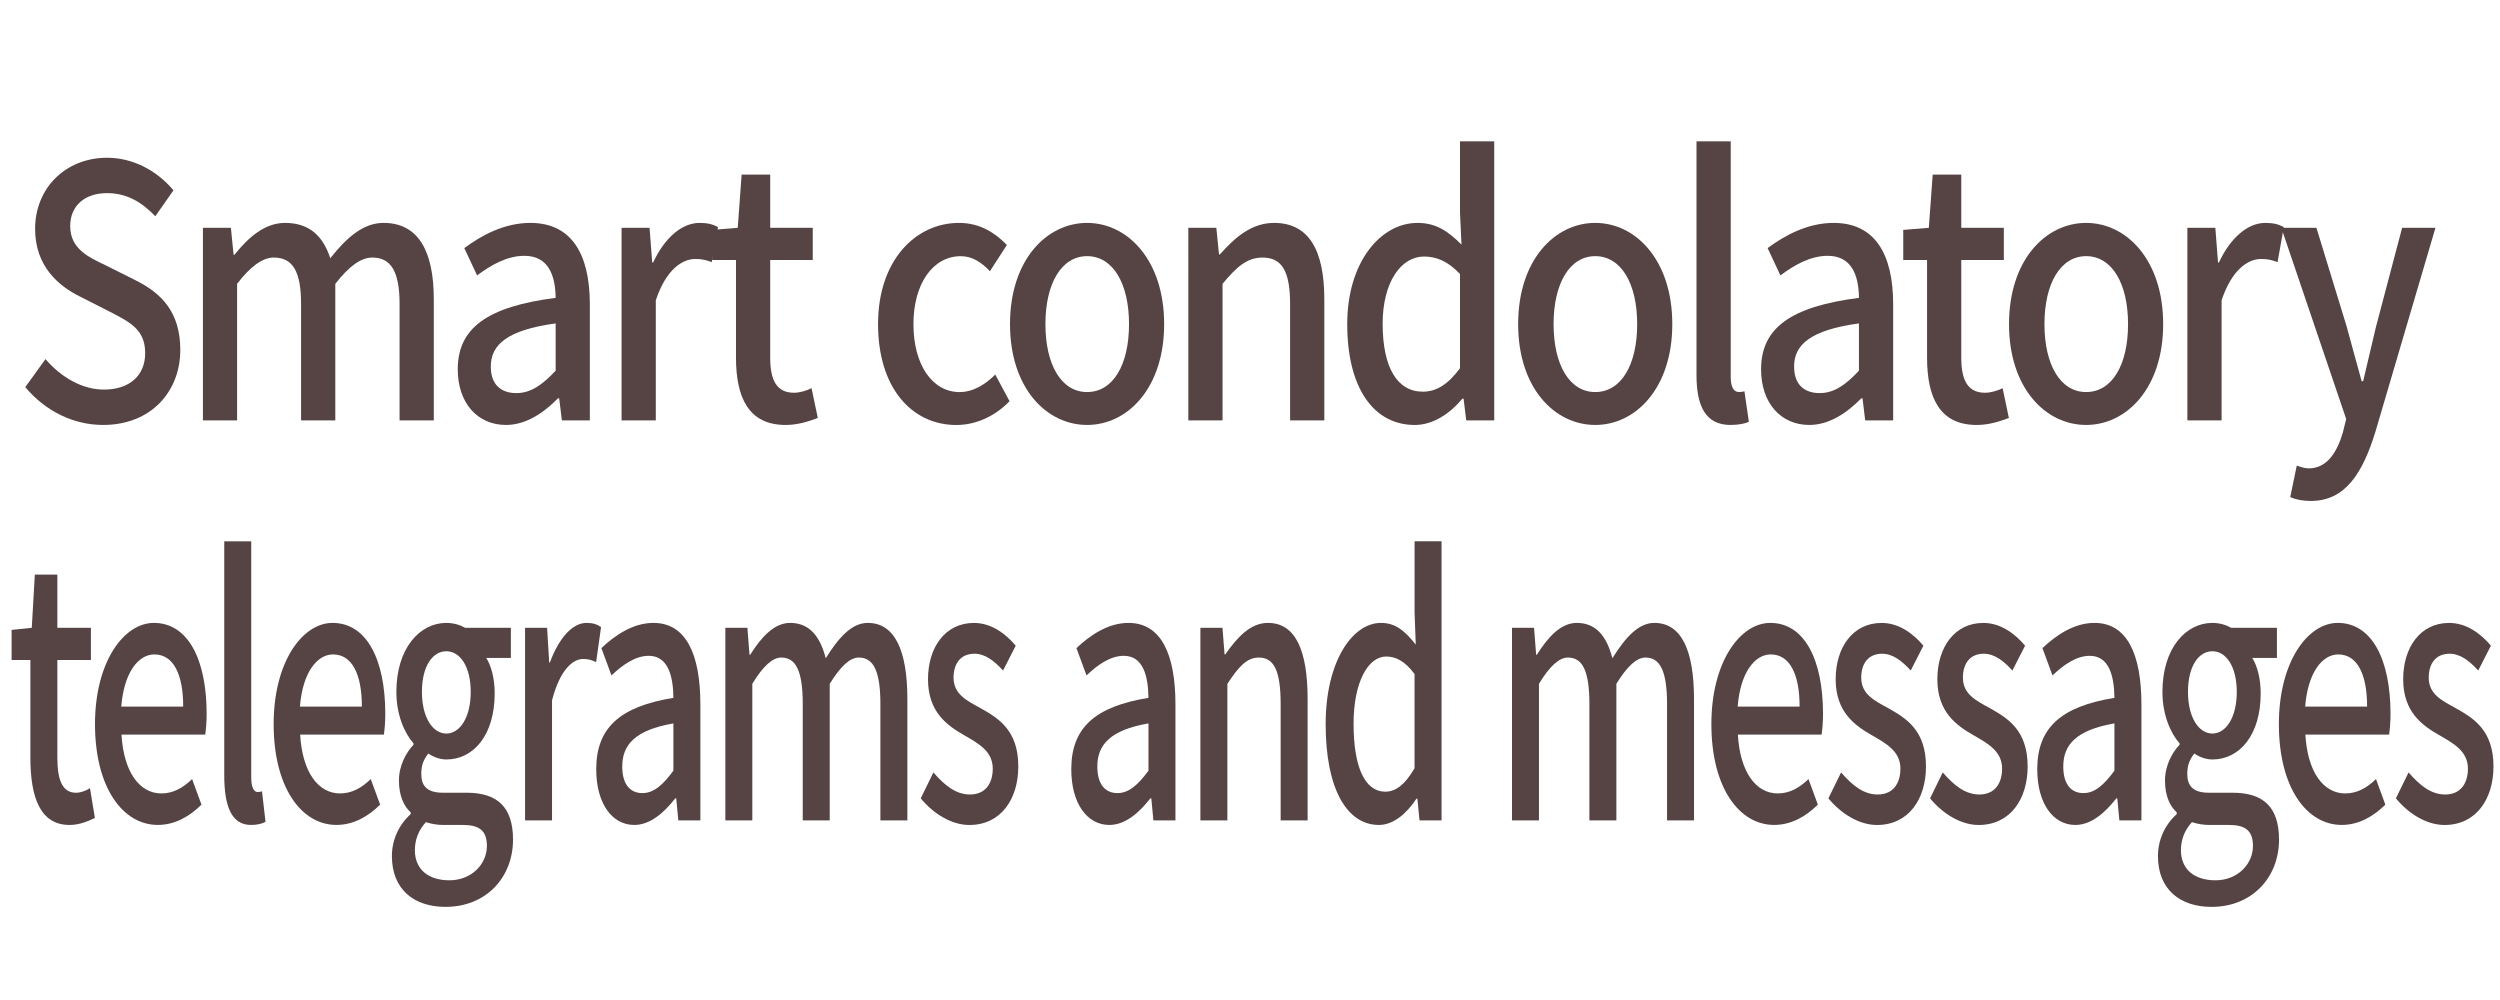
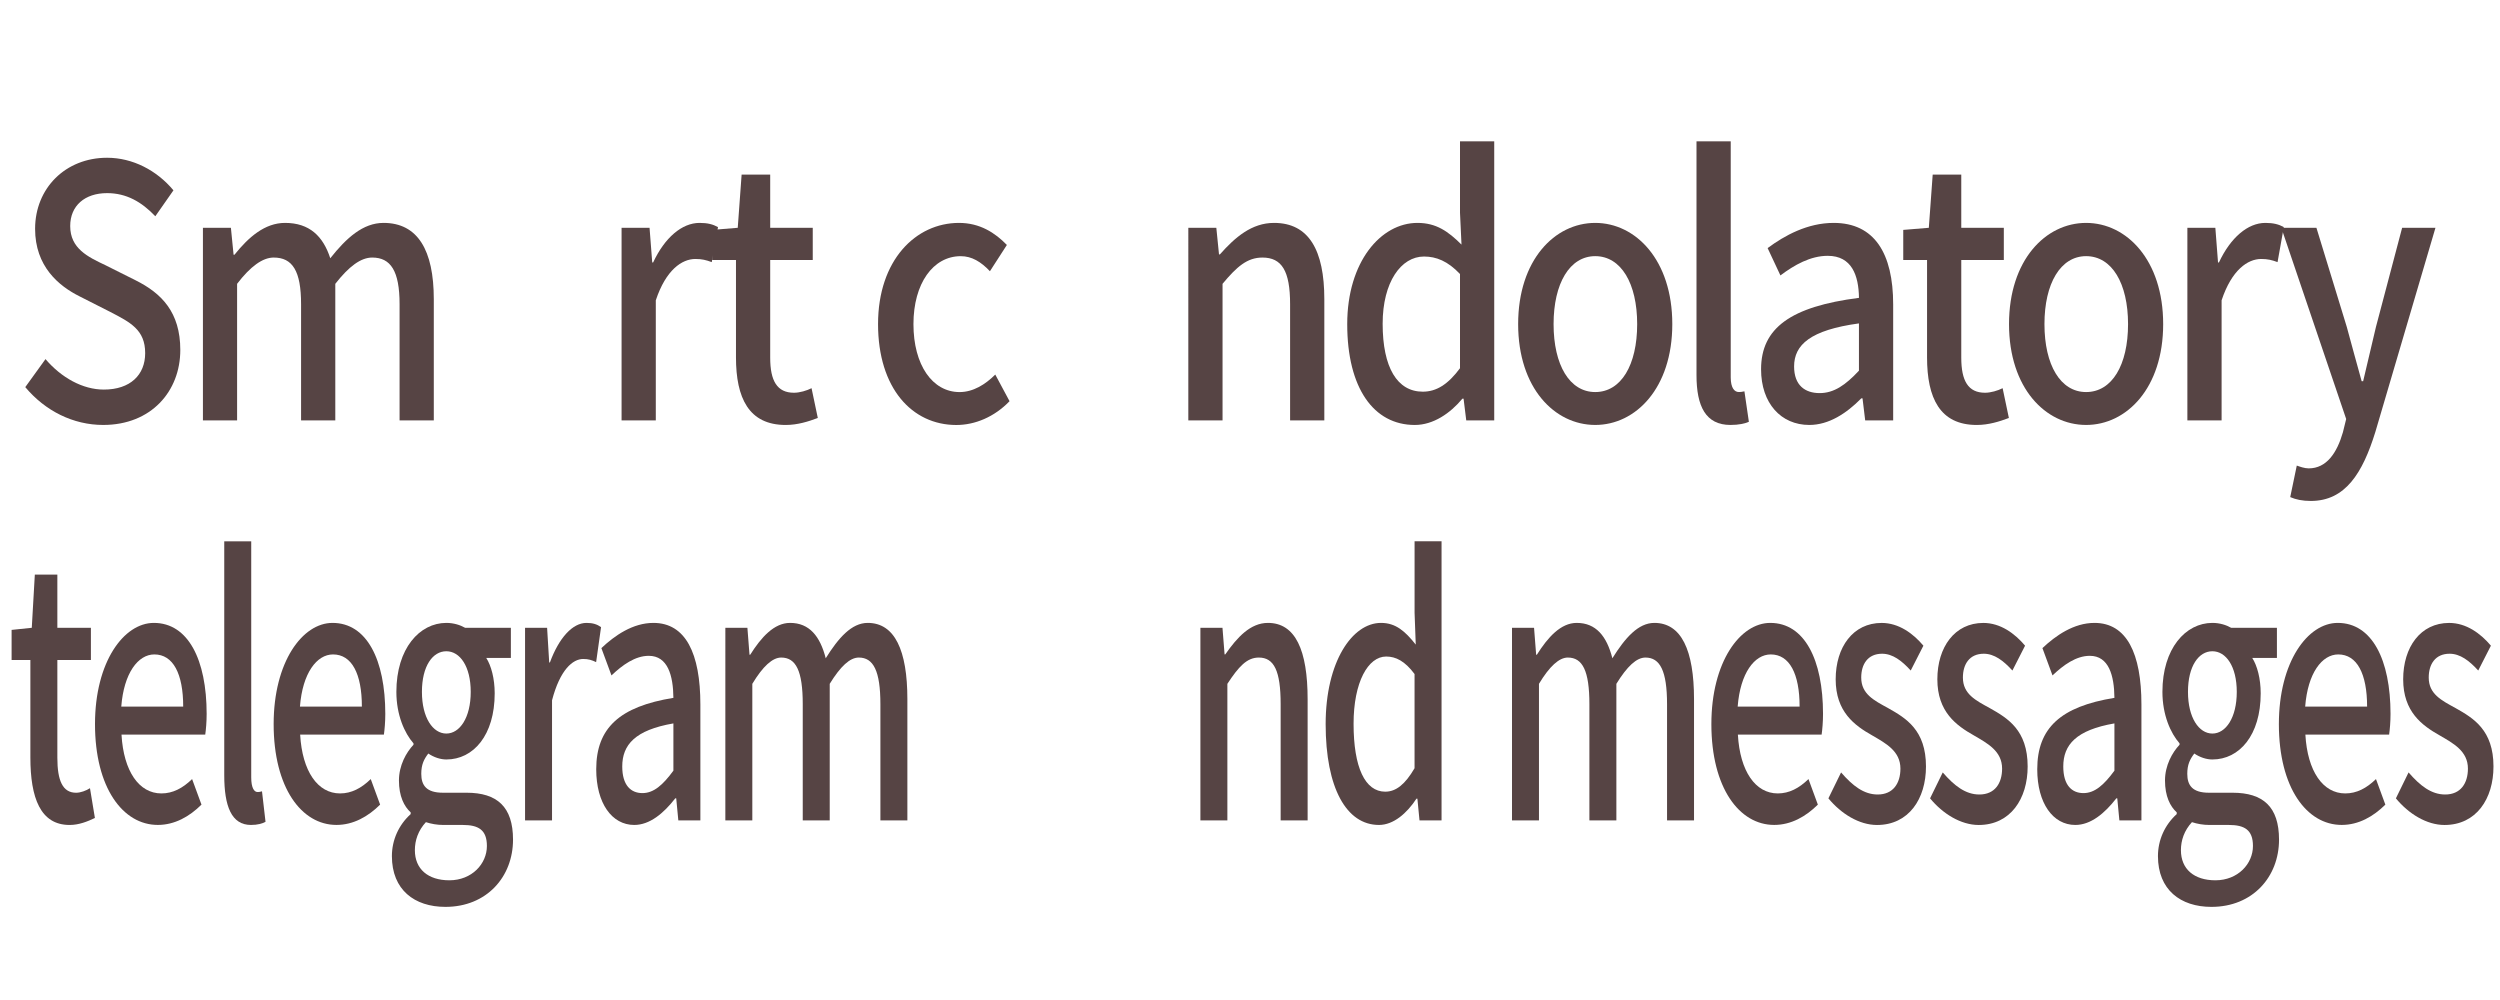
<svg xmlns="http://www.w3.org/2000/svg" version="1.1" id="レイヤー_1" x="0px" y="0px" width="100px" height="40px" viewBox="0 0 100 40" enable-background="new 0 0 100 40" xml:space="preserve">
  <g>
    <g opacity="0">
-       <path fill="#E5E2E2" d="M100,34.911C100,37.71,97.71,40,94.911,40H5.089C2.29,40,0,37.71,0,34.911V5.089C0,2.29,2.29,0,5.089,0    h89.821C97.71,0,100,2.29,100,5.089V34.911z" />
+       <path fill="#E5E2E2" d="M100,34.911C100,37.71,97.71,40,94.911,40H5.089C2.29,40,0,37.71,0,34.911V5.089h89.821C97.71,0,100,2.29,100,5.089V34.911z" />
    </g>
    <g>
      <g>
        <path fill="#564444" d="M1.011,15.485l0.809-1.121c0.631,0.742,1.488,1.219,2.333,1.219c1.059,0,1.654-0.588,1.654-1.457     c0-0.938-0.595-1.233-1.404-1.653l-1.214-0.616c-0.845-0.42-1.785-1.205-1.785-2.703c0-1.625,1.214-2.844,2.88-2.844     c1.023,0,1.988,0.504,2.654,1.303L6.213,8.65C5.665,8.075,5.058,7.725,4.284,7.725c-0.893,0-1.476,0.504-1.476,1.317     c0,0.896,0.702,1.233,1.416,1.569l1.202,0.602C6.462,11.731,7.212,12.488,7.212,14c0,1.653-1.166,2.998-3.083,2.998     C2.927,16.998,1.809,16.438,1.011,15.485z" />
        <path fill="#564444" d="M8.117,9.112h1.119l0.107,1.078h0.036c0.559-0.7,1.214-1.274,2.023-1.274     c0.976,0,1.523,0.532,1.809,1.415c0.643-0.812,1.309-1.415,2.13-1.415c1.369,0,2.011,1.093,2.011,3.053v4.847h-1.369v-4.651     c0-1.331-0.357-1.863-1.095-1.863c-0.452,0-0.928,0.35-1.476,1.051v5.463h-1.369v-4.651c0-1.331-0.345-1.863-1.095-1.863     c-0.44,0-0.928,0.35-1.464,1.051v5.463H8.117V9.112z" />
-         <path fill="#564444" d="M18.31,14.771c0-1.653,1.19-2.507,3.916-2.857c-0.012-0.896-0.286-1.681-1.25-1.681     c-0.69,0-1.333,0.364-1.892,0.784l-0.512-1.093c0.678-0.504,1.595-1.008,2.642-1.008c1.631,0,2.38,1.219,2.38,3.264v4.636h-1.119     l-0.107-0.883h-0.048c-0.595,0.603-1.297,1.065-2.083,1.065C19.108,16.998,18.31,16.13,18.31,14.771z M22.226,14.827v-1.891     c-1.94,0.266-2.594,0.854-2.594,1.723c0,0.757,0.44,1.065,1.023,1.065C21.226,15.724,21.69,15.401,22.226,14.827z" />
        <path fill="#564444" d="M24.863,9.112h1.119l0.107,1.387h0.036c0.464-0.995,1.154-1.583,1.857-1.583     c0.321,0,0.535,0.056,0.738,0.168l-0.25,1.401c-0.226-0.084-0.393-0.126-0.655-0.126c-0.536,0-1.178,0.434-1.583,1.653v4.804     h-1.369V9.112z" />
        <path fill="#564444" d="M29.439,14.295v-3.894h-0.952V9.196l1.023-0.084l0.155-2.129h1.143v2.129h1.702v1.289h-1.702v3.908     c0,0.925,0.274,1.401,0.952,1.401c0.226,0,0.512-0.084,0.702-0.182l0.25,1.191c-0.369,0.14-0.809,0.28-1.285,0.28     C29.951,16.998,29.439,15.92,29.439,14.295z" />
        <path fill="#564444" d="M35.122,12.964c0-2.563,1.511-4.048,3.237-4.048c0.833,0,1.44,0.392,1.916,0.882l-0.678,1.051     c-0.357-0.378-0.726-0.602-1.167-0.602c-1.107,0-1.892,1.093-1.892,2.718c0,1.639,0.762,2.718,1.845,2.718     c0.547,0,1.035-0.308,1.428-0.7l0.571,1.065c-0.607,0.63-1.381,0.952-2.131,0.952C36.479,16.998,35.122,15.527,35.122,12.964z" />
-         <path fill="#564444" d="M40.4,12.964c0-2.563,1.464-4.048,3.083-4.048s3.083,1.485,3.083,4.048c0,2.563-1.464,4.034-3.083,4.034     S40.4,15.527,40.4,12.964z M45.161,12.964c0-1.625-0.643-2.718-1.678-2.718c-1.023,0-1.666,1.093-1.666,2.718     c0,1.639,0.643,2.718,1.666,2.718C44.518,15.682,45.161,14.603,45.161,12.964z" />
        <path fill="#564444" d="M47.534,9.112h1.119l0.107,1.064h0.036c0.607-0.686,1.273-1.26,2.166-1.26     c1.393,0,2.011,1.093,2.011,3.053v4.847h-1.369v-4.651c0-1.331-0.333-1.863-1.107-1.863c-0.607,0-1.024,0.364-1.595,1.051v5.463     h-1.369V9.112z" />
        <path fill="#564444" d="M53.889,12.964c0-2.493,1.345-4.048,2.809-4.048c0.75,0,1.226,0.336,1.762,0.868L58.4,8.51V5.652h1.369     v11.164H58.65l-0.107-0.868h-0.048c-0.488,0.588-1.167,1.051-1.904,1.051C54.948,16.998,53.889,15.527,53.889,12.964z      M58.4,14.729v-3.768c-0.488-0.518-0.952-0.7-1.44-0.7c-0.917,0-1.654,1.022-1.654,2.689c0,1.751,0.583,2.717,1.607,2.717     C57.459,15.667,57.923,15.373,58.4,14.729z" />
        <path fill="#564444" d="M60.726,12.964c0-2.563,1.464-4.048,3.083-4.048s3.083,1.485,3.083,4.048     c0,2.563-1.464,4.034-3.083,4.034S60.726,15.527,60.726,12.964z M65.487,12.964c0-1.625-0.643-2.718-1.678-2.718     c-1.023,0-1.666,1.093-1.666,2.718c0,1.639,0.643,2.718,1.666,2.718C64.844,15.682,65.487,14.603,65.487,12.964z" />
        <path fill="#564444" d="M67.86,15.009V5.652h1.369v9.441c0,0.434,0.155,0.588,0.322,0.588c0.059,0,0.107,0,0.226-0.028     l0.178,1.219c-0.167,0.07-0.393,0.126-0.738,0.126C68.23,16.998,67.86,16.256,67.86,15.009z" />
        <path fill="#564444" d="M70.443,14.771c0-1.653,1.19-2.507,3.916-2.857c-0.012-0.896-0.286-1.681-1.25-1.681     c-0.69,0-1.333,0.364-1.892,0.784l-0.512-1.093c0.678-0.504,1.595-1.008,2.642-1.008c1.631,0,2.38,1.219,2.38,3.264v4.636h-1.119     l-0.107-0.883h-0.048c-0.595,0.603-1.297,1.065-2.083,1.065C71.24,16.998,70.443,16.13,70.443,14.771z M74.358,14.827v-1.891     c-1.94,0.266-2.594,0.854-2.594,1.723c0,0.757,0.44,1.065,1.023,1.065C73.359,15.724,73.823,15.401,74.358,14.827z" />
        <path fill="#564444" d="M77.082,14.295v-3.894H76.13V9.196l1.023-0.084l0.155-2.129h1.143v2.129h1.702v1.289h-1.702v3.908     c0,0.925,0.274,1.401,0.952,1.401c0.226,0,0.512-0.084,0.702-0.182l0.25,1.191c-0.369,0.14-0.809,0.28-1.285,0.28     C77.594,16.998,77.082,15.92,77.082,14.295z" />
        <path fill="#564444" d="M80.361,12.964c0-2.563,1.464-4.048,3.083-4.048s3.083,1.485,3.083,4.048     c0,2.563-1.464,4.034-3.083,4.034S80.361,15.527,80.361,12.964z M85.122,12.964c0-1.625-0.643-2.718-1.678-2.718     c-1.023,0-1.666,1.093-1.666,2.718c0,1.639,0.643,2.718,1.666,2.718C84.48,15.682,85.122,14.603,85.122,12.964z" />
        <path fill="#564444" d="M87.495,9.112h1.119l0.107,1.387h0.036c0.464-0.995,1.155-1.583,1.857-1.583     c0.321,0,0.536,0.056,0.738,0.168l-0.25,1.401c-0.226-0.084-0.393-0.126-0.655-0.126c-0.535,0-1.178,0.434-1.583,1.653v4.804     h-1.369V9.112z" />
        <path fill="#564444" d="M91.609,19.884l0.262-1.261c0.119,0.042,0.309,0.112,0.476,0.112c0.714,0,1.131-0.616,1.369-1.443     l0.131-0.532l-2.594-7.648h1.404l1.214,3.964c0.19,0.686,0.393,1.457,0.595,2.171h0.06c0.167-0.7,0.345-1.471,0.512-2.171     l1.047-3.964h1.333l-2.404,8.166c-0.512,1.653-1.202,2.76-2.583,2.76C92.097,20.038,91.835,19.982,91.609,19.884z" />
        <path fill="#564444" d="M1.215,30.295v-3.894H0.464v-1.205l0.807-0.084l0.122-2.129h0.901v2.129h1.342v1.289H2.294v3.908     c0,0.925,0.216,1.401,0.751,1.401c0.178,0,0.404-0.084,0.554-0.182l0.197,1.191c-0.291,0.14-0.638,0.28-1.013,0.28     C1.619,32.998,1.215,31.92,1.215,30.295z" />
        <path fill="#564444" d="M3.8,28.964c0-2.493,1.154-4.048,2.355-4.048c1.37,0,2.111,1.471,2.111,3.642     c0,0.322-0.028,0.63-0.056,0.826H4.86c0.084,1.471,0.704,2.353,1.595,2.353c0.46,0,0.854-0.21,1.229-0.574l0.375,1.022     c-0.479,0.476-1.07,0.812-1.746,0.812C4.917,32.998,3.8,31.513,3.8,28.964z M7.328,28.264c0-1.317-0.403-2.087-1.154-2.087     c-0.648,0-1.22,0.742-1.323,2.087H7.328z" />
        <path fill="#564444" d="M8.97,31.009v-9.357h1.079v9.441c0,0.434,0.122,0.588,0.253,0.588c0.047,0,0.084,0,0.178-0.028     l0.141,1.219c-0.131,0.07-0.31,0.126-0.582,0.126C9.261,32.998,8.97,32.256,8.97,31.009z" />
        <path fill="#564444" d="M10.946,28.964c0-2.493,1.154-4.048,2.355-4.048c1.37,0,2.111,1.471,2.111,3.642     c0,0.322-0.028,0.63-0.056,0.826h-3.35c0.084,1.471,0.704,2.353,1.595,2.353c0.46,0,0.854-0.21,1.229-0.574l0.375,1.022     c-0.479,0.476-1.07,0.812-1.746,0.812C12.063,32.998,10.946,31.513,10.946,28.964z M14.475,28.264     c0-1.317-0.404-2.087-1.154-2.087c-0.647,0-1.22,0.742-1.323,2.087H14.475z" />
        <path fill="#564444" d="M15.676,34.245c0-0.644,0.272-1.247,0.751-1.681v-0.07c-0.263-0.238-0.469-0.645-0.469-1.275     c0-0.602,0.291-1.121,0.582-1.429v-0.056c-0.357-0.406-0.685-1.135-0.685-2.059c0-1.737,0.929-2.759,1.999-2.759     c0.291,0,0.554,0.084,0.751,0.196h1.83v1.205h-0.985c0.197,0.308,0.338,0.826,0.338,1.415c0,1.681-0.854,2.647-1.933,2.647     c-0.235,0-0.497-0.084-0.723-0.238c-0.169,0.224-0.281,0.434-0.281,0.812c0,0.462,0.207,0.756,0.864,0.756h0.948     c1.22,0,1.858,0.561,1.858,1.877c0,1.485-1.051,2.689-2.703,2.689C16.577,36.276,15.676,35.59,15.676,34.245z M19.476,33.839     c0-0.645-0.338-0.841-0.967-0.841h-0.779c-0.244,0-0.479-0.042-0.694-0.112c-0.31,0.336-0.441,0.729-0.441,1.121     c0,0.756,0.526,1.205,1.38,1.205C18.876,35.211,19.476,34.553,19.476,33.839z M18.829,27.675c0-1.022-0.432-1.625-0.976-1.625     s-0.976,0.588-0.976,1.625s0.441,1.667,0.976,1.667S18.829,28.712,18.829,27.675z" />
        <path fill="#564444" d="M21.002,25.112h0.882l0.084,1.387h0.028c0.366-0.995,0.91-1.583,1.464-1.583     c0.253,0,0.422,0.056,0.582,0.168l-0.197,1.401c-0.178-0.084-0.31-0.126-0.516-0.126c-0.422,0-0.929,0.434-1.248,1.653v4.804     h-1.079V25.112z" />
        <path fill="#564444" d="M23.849,30.771c0-1.653,0.938-2.507,3.087-2.857c-0.009-0.896-0.225-1.681-0.985-1.681     c-0.544,0-1.051,0.364-1.492,0.784l-0.404-1.093c0.535-0.504,1.257-1.008,2.083-1.008c1.286,0,1.877,1.219,1.877,3.264v4.636     h-0.882l-0.084-0.883h-0.038c-0.469,0.603-1.023,1.065-1.642,1.065C24.477,32.998,23.849,32.13,23.849,30.771z M26.936,30.827     v-1.891c-1.53,0.266-2.046,0.854-2.046,1.723c0,0.757,0.347,1.065,0.807,1.065C26.148,31.724,26.514,31.401,26.936,30.827z" />
        <path fill="#564444" d="M29.014,25.112h0.882l0.084,1.078h0.028c0.441-0.7,0.957-1.274,1.595-1.274     c0.77,0,1.201,0.532,1.426,1.415c0.507-0.812,1.032-1.415,1.68-1.415c1.079,0,1.586,1.093,1.586,3.053v4.847h-1.079v-4.651     c0-1.331-0.281-1.863-0.863-1.863c-0.357,0-0.732,0.35-1.164,1.051v5.463h-1.079v-4.651c0-1.331-0.272-1.863-0.863-1.863     c-0.347,0-0.732,0.35-1.154,1.051v5.463h-1.079V25.112z" />
-         <path fill="#564444" d="M36.829,31.934l0.507-1.037c0.46,0.532,0.91,0.883,1.464,0.883c0.619,0,0.91-0.448,0.91-1.036     c0-0.7-0.582-1.009-1.135-1.331c-0.694-0.392-1.455-0.938-1.455-2.241c0-1.289,0.695-2.255,1.839-2.255     c0.685,0,1.258,0.42,1.67,0.91l-0.507,0.994c-0.356-0.392-0.722-0.672-1.145-0.672c-0.573,0-0.835,0.42-0.835,0.953     c0,0.658,0.507,0.911,1.07,1.219c0.723,0.406,1.52,0.882,1.52,2.339c0,1.289-0.685,2.339-1.961,2.339     C38.059,32.998,37.336,32.55,36.829,31.934z" />
-         <path fill="#564444" d="M42.851,30.771c0-1.653,0.938-2.507,3.087-2.857c-0.009-0.896-0.225-1.681-0.985-1.681     c-0.544,0-1.051,0.364-1.492,0.784l-0.403-1.093c0.535-0.504,1.257-1.008,2.083-1.008c1.286,0,1.877,1.219,1.877,3.264v4.636     h-0.882l-0.084-0.883h-0.037c-0.469,0.603-1.023,1.065-1.642,1.065C43.48,32.998,42.851,32.13,42.851,30.771z M45.939,30.827     v-1.891c-1.53,0.266-2.046,0.854-2.046,1.723c0,0.757,0.347,1.065,0.807,1.065C45.15,31.724,45.516,31.401,45.939,30.827z" />
        <path fill="#564444" d="M48.017,25.112h0.882l0.084,1.064h0.028c0.479-0.686,1.004-1.26,1.708-1.26     c1.098,0,1.586,1.093,1.586,3.053v4.847h-1.079v-4.651c0-1.331-0.263-1.863-0.873-1.863c-0.479,0-0.807,0.364-1.258,1.051v5.463     h-1.079V25.112z" />
        <path fill="#564444" d="M53.026,28.964c0-2.493,1.06-4.048,2.215-4.048c0.591,0,0.967,0.336,1.389,0.868l-0.047-1.275v-2.858     h1.079v11.164h-0.882l-0.084-0.868h-0.038c-0.385,0.588-0.92,1.051-1.501,1.051C53.861,32.998,53.026,31.527,53.026,28.964z      M56.582,30.729v-3.768c-0.385-0.518-0.751-0.7-1.135-0.7c-0.723,0-1.304,1.022-1.304,2.689c0,1.751,0.46,2.717,1.267,2.717     C55.841,31.667,56.207,31.373,56.582,30.729z" />
        <path fill="#564444" d="M60.48,25.112h0.882l0.084,1.078h0.028c0.441-0.7,0.957-1.274,1.595-1.274     c0.77,0,1.201,0.532,1.426,1.415c0.507-0.812,1.032-1.415,1.68-1.415c1.079,0,1.586,1.093,1.586,3.053v4.847h-1.079v-4.651     c0-1.331-0.281-1.863-0.863-1.863c-0.357,0-0.732,0.35-1.164,1.051v5.463h-1.079v-4.651c0-1.331-0.272-1.863-0.863-1.863     c-0.347,0-0.732,0.35-1.154,1.051v5.463H60.48V25.112z" />
        <path fill="#564444" d="M68.455,28.964c0-2.493,1.154-4.048,2.355-4.048c1.37,0,2.111,1.471,2.111,3.642     c0,0.322-0.028,0.63-0.056,0.826h-3.35c0.084,1.471,0.704,2.353,1.595,2.353c0.46,0,0.854-0.21,1.229-0.574l0.375,1.022     c-0.479,0.476-1.07,0.812-1.746,0.812C69.572,32.998,68.455,31.513,68.455,28.964z M71.984,28.264     c0-1.317-0.404-2.087-1.154-2.087c-0.647,0-1.22,0.742-1.323,2.087H71.984z" />
        <path fill="#564444" d="M73.136,31.934l0.507-1.037c0.46,0.532,0.91,0.883,1.464,0.883c0.619,0,0.91-0.448,0.91-1.036     c0-0.7-0.582-1.009-1.135-1.331c-0.694-0.392-1.455-0.938-1.455-2.241c0-1.289,0.695-2.255,1.839-2.255     c0.685,0,1.258,0.42,1.67,0.91l-0.507,0.994c-0.356-0.392-0.722-0.672-1.145-0.672c-0.573,0-0.835,0.42-0.835,0.953     c0,0.658,0.507,0.911,1.07,1.219c0.723,0.406,1.52,0.882,1.52,2.339c0,1.289-0.685,2.339-1.961,2.339     C74.365,32.998,73.643,32.55,73.136,31.934z" />
        <path fill="#564444" d="M77.203,31.934l0.507-1.037c0.46,0.532,0.91,0.883,1.464,0.883c0.619,0,0.91-0.448,0.91-1.036     c0-0.7-0.582-1.009-1.135-1.331c-0.694-0.392-1.455-0.938-1.455-2.241c0-1.289,0.695-2.255,1.839-2.255     c0.685,0,1.258,0.42,1.67,0.91l-0.507,0.994c-0.356-0.392-0.722-0.672-1.145-0.672c-0.573,0-0.835,0.42-0.835,0.953     c0,0.658,0.507,0.911,1.07,1.219c0.722,0.406,1.52,0.882,1.52,2.339c0,1.289-0.685,2.339-1.961,2.339     C78.432,32.998,77.71,32.55,77.203,31.934z" />
        <path fill="#564444" d="M81.49,30.771c0-1.653,0.938-2.507,3.087-2.857c-0.009-0.896-0.225-1.681-0.985-1.681     c-0.544,0-1.051,0.364-1.492,0.784l-0.403-1.093c0.535-0.504,1.257-1.008,2.083-1.008c1.286,0,1.877,1.219,1.877,3.264v4.636     h-0.882l-0.084-0.883h-0.037c-0.469,0.603-1.023,1.065-1.642,1.065C82.119,32.998,81.49,32.13,81.49,30.771z M84.577,30.827     v-1.891c-1.53,0.266-2.046,0.854-2.046,1.723c0,0.757,0.347,1.065,0.807,1.065C83.789,31.724,84.155,31.401,84.577,30.827z" />
        <path fill="#564444" d="M86.318,34.245c0-0.644,0.272-1.247,0.751-1.681v-0.07c-0.263-0.238-0.469-0.645-0.469-1.275     c0-0.602,0.291-1.121,0.582-1.429v-0.056c-0.357-0.406-0.685-1.135-0.685-2.059c0-1.737,0.929-2.759,1.999-2.759     c0.291,0,0.554,0.084,0.751,0.196h1.83v1.205H90.09c0.197,0.308,0.338,0.826,0.338,1.415c0,1.681-0.854,2.647-1.933,2.647     c-0.235,0-0.497-0.084-0.723-0.238c-0.169,0.224-0.281,0.434-0.281,0.812c0,0.462,0.207,0.756,0.864,0.756h0.948     c1.22,0,1.858,0.561,1.858,1.877c0,1.485-1.051,2.689-2.703,2.689C87.219,36.276,86.318,35.59,86.318,34.245z M90.118,33.839     c0-0.645-0.338-0.841-0.967-0.841h-0.779c-0.244,0-0.479-0.042-0.694-0.112c-0.31,0.336-0.441,0.729-0.441,1.121     c0,0.756,0.526,1.205,1.38,1.205C89.518,35.211,90.118,34.553,90.118,33.839z M89.471,27.675c0-1.022-0.432-1.625-0.976-1.625     s-0.976,0.588-0.976,1.625s0.441,1.667,0.976,1.667S89.471,28.712,89.471,27.675z" />
        <path fill="#564444" d="M91.155,28.964c0-2.493,1.154-4.048,2.355-4.048c1.37,0,2.111,1.471,2.111,3.642     c0,0.322-0.028,0.63-0.056,0.826h-3.35c0.084,1.471,0.704,2.353,1.595,2.353c0.46,0,0.854-0.21,1.229-0.574l0.375,1.022     c-0.479,0.476-1.07,0.812-1.746,0.812C92.272,32.998,91.155,31.513,91.155,28.964z M94.684,28.264     c0-1.317-0.404-2.087-1.154-2.087c-0.647,0-1.22,0.742-1.323,2.087H94.684z" />
        <path fill="#564444" d="M95.836,31.934l0.507-1.037c0.46,0.532,0.91,0.883,1.464,0.883c0.619,0,0.91-0.448,0.91-1.036     c0-0.7-0.582-1.009-1.135-1.331c-0.694-0.392-1.455-0.938-1.455-2.241c0-1.289,0.695-2.255,1.839-2.255     c0.685,0,1.258,0.42,1.67,0.91l-0.507,0.994c-0.356-0.392-0.722-0.672-1.145-0.672c-0.573,0-0.835,0.42-0.835,0.953     c0,0.658,0.507,0.911,1.07,1.219c0.722,0.406,1.52,0.882,1.52,2.339c0,1.289-0.685,2.339-1.961,2.339     C97.065,32.998,96.342,32.55,95.836,31.934z" />
      </g>
    </g>
  </g>
</svg>